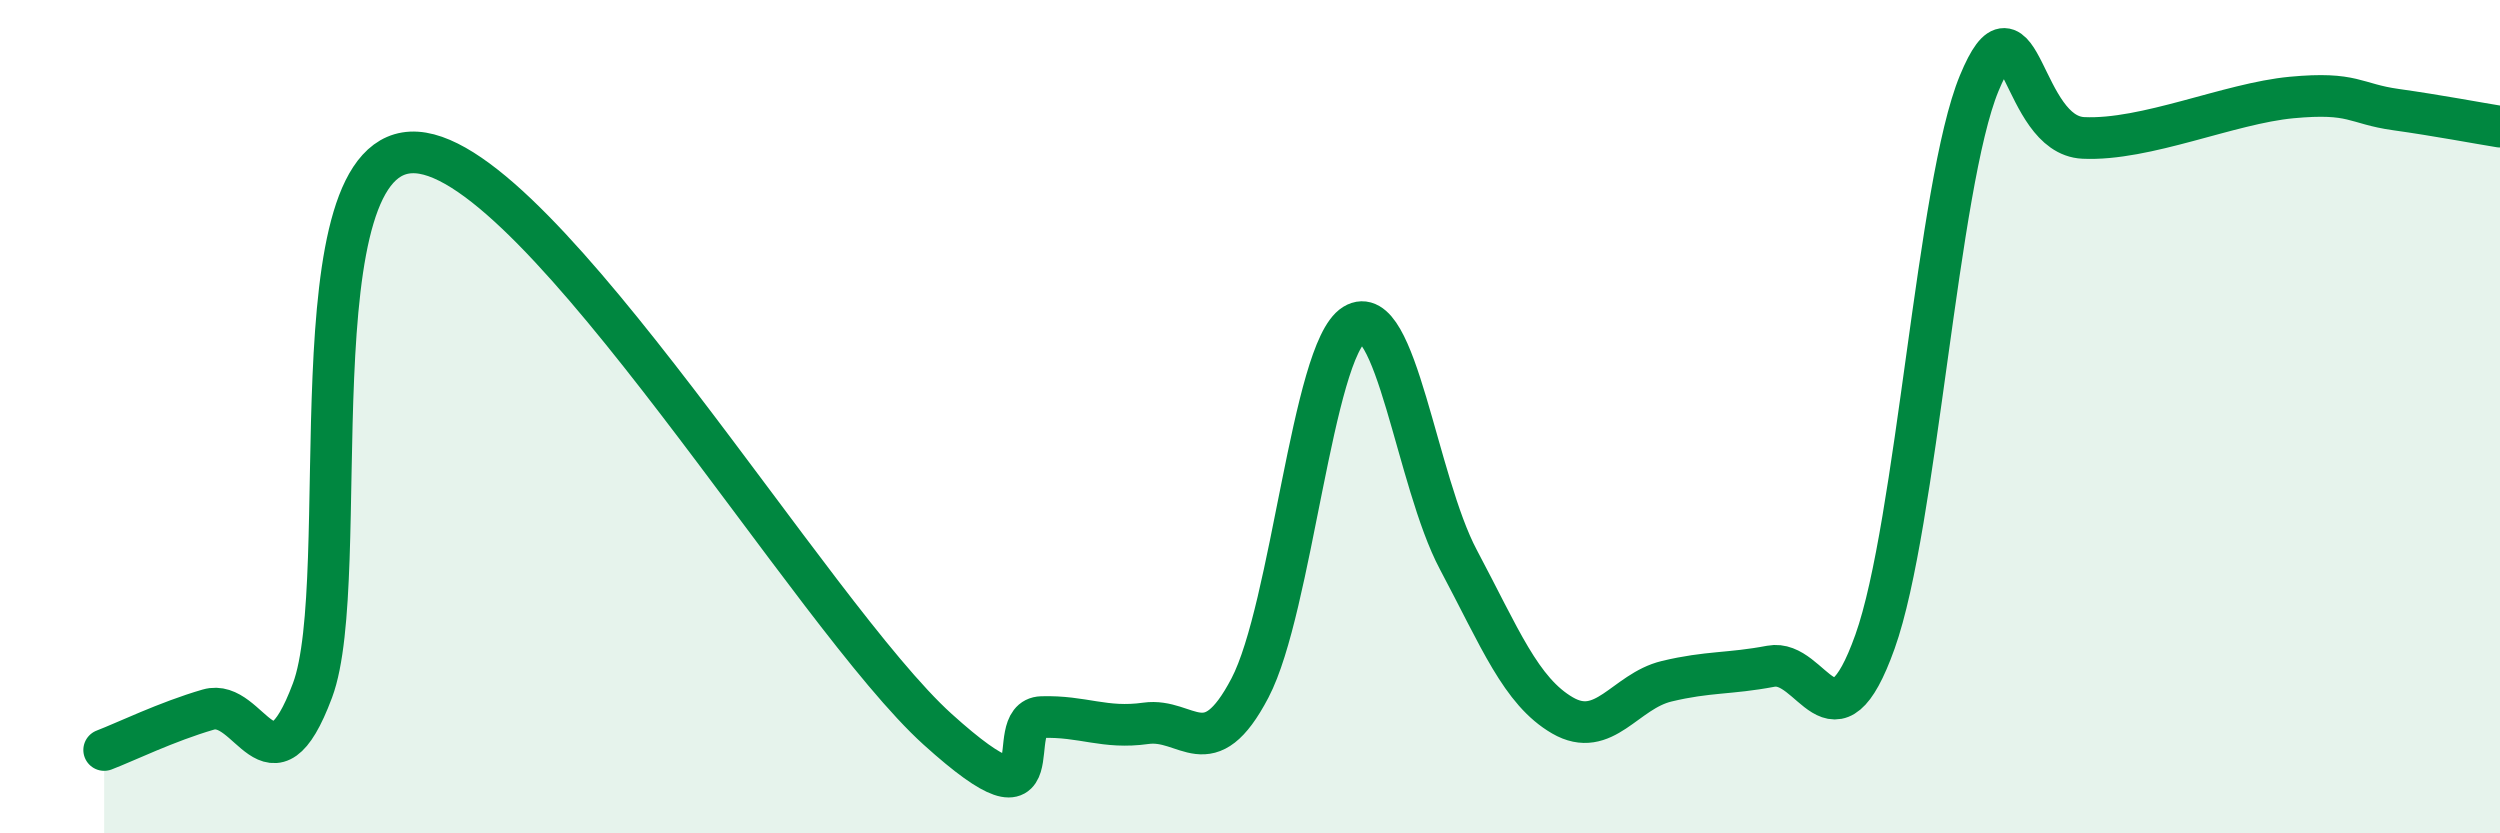
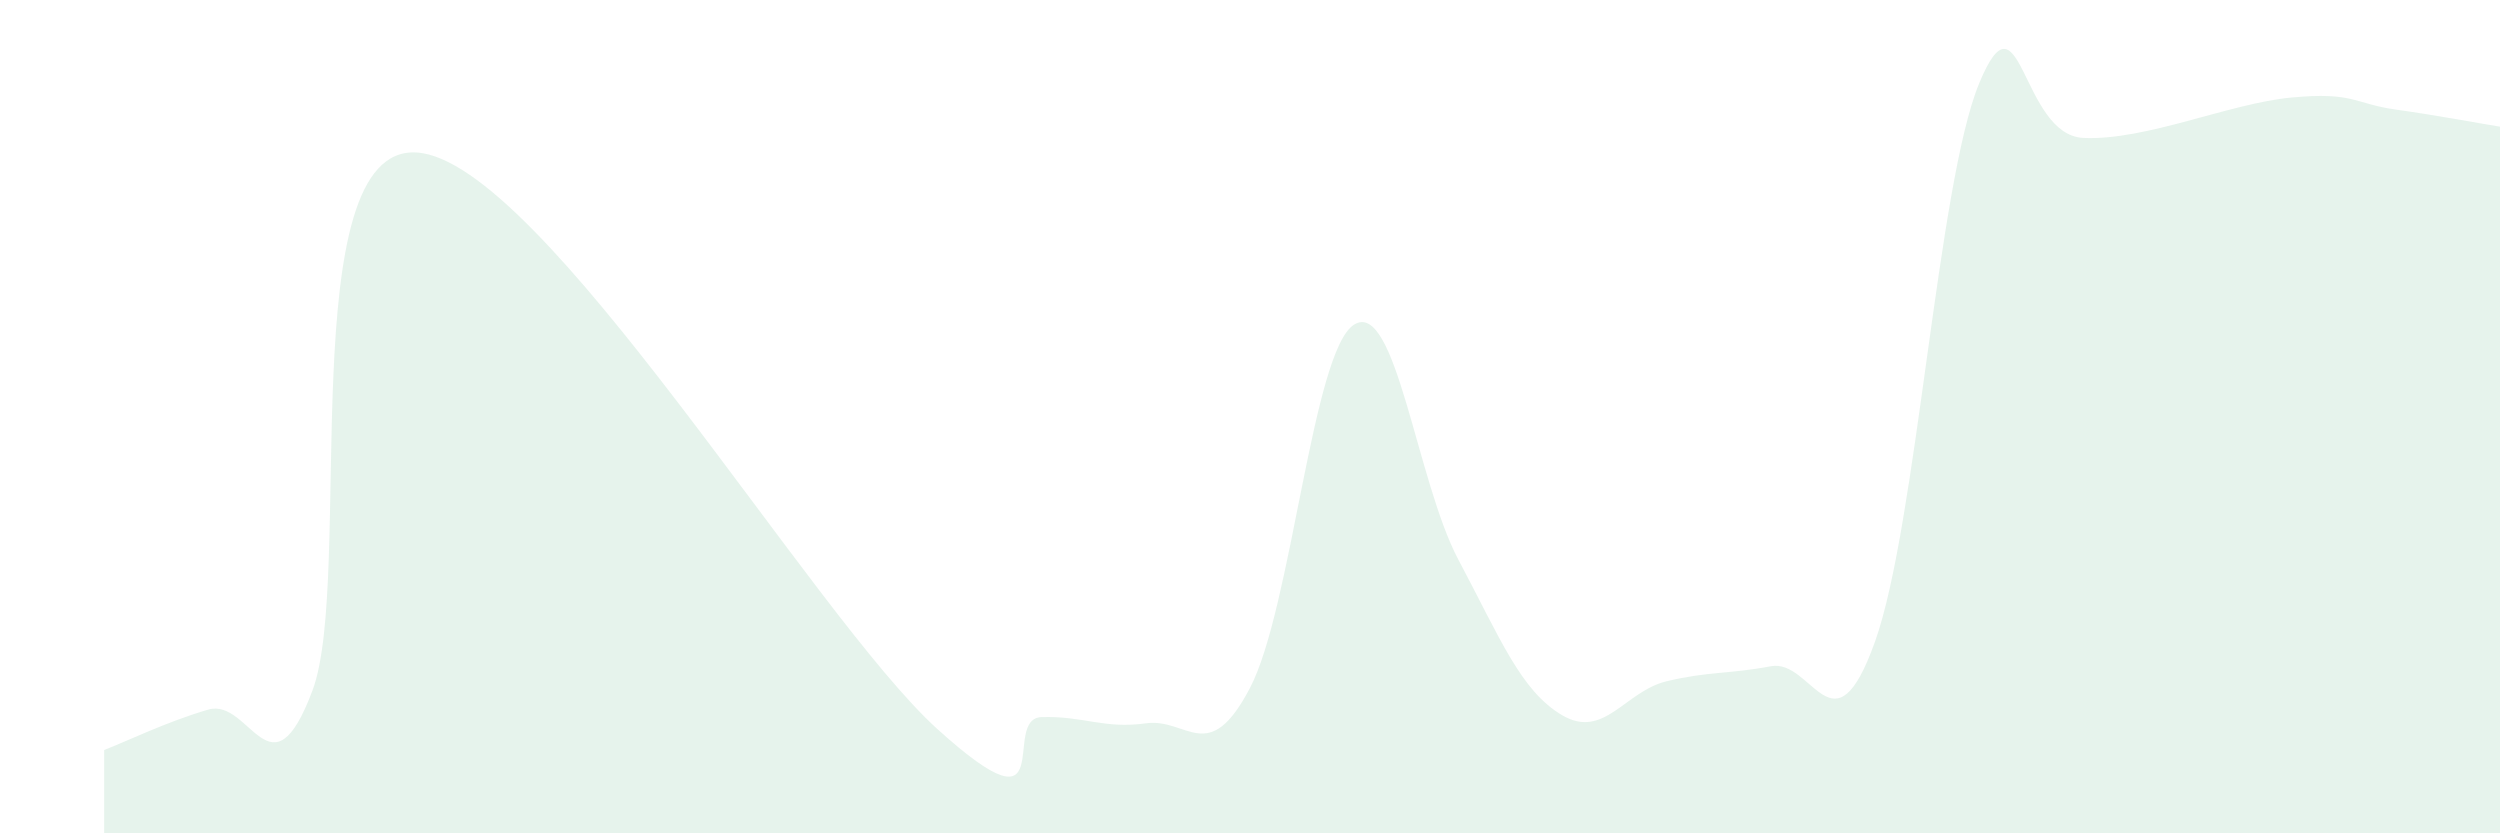
<svg xmlns="http://www.w3.org/2000/svg" width="60" height="20" viewBox="0 0 60 20">
  <path d="M 2.5,18 C 3,17.81 4,17.32 5,17.03 C 6,16.74 6.5,19.24 7.5,16.57 C 8.5,13.9 7,3.47 10,3.66 C 13,3.85 19.5,14.79 22.5,17.5 C 25.5,20.21 24,17.24 25,17.21 C 26,17.18 26.5,17.5 27.5,17.36 C 28.5,17.22 29,18.42 30,16.51 C 31,14.6 31.5,8.41 32.5,7.79 C 33.5,7.17 34,11.55 35,13.43 C 36,15.31 36.5,16.59 37.5,17.17 C 38.5,17.75 39,16.59 40,16.35 C 41,16.11 41.5,16.18 42.5,15.99 C 43.5,15.8 44,18.2 45,15.4 C 46,12.6 46.5,4.42 47.5,2 C 48.5,-0.42 48.5,3.24 50,3.31 C 51.5,3.38 53.5,2.48 55,2.34 C 56.5,2.2 56.5,2.49 57.5,2.63 C 58.5,2.77 59.5,2.96 60,3.04L60 20L2.5 20Z" fill="#008740" opacity="0.1" stroke-linecap="round" stroke-linejoin="round" />
-   <path d="M 2.5,18 C 3,17.81 4,17.32 5,17.03 C 6,16.74 6.5,19.24 7.5,16.57 C 8.5,13.9 7,3.47 10,3.66 C 13,3.85 19.5,14.79 22.5,17.5 C 25.5,20.21 24,17.24 25,17.21 C 26,17.18 26.5,17.5 27.5,17.36 C 28.5,17.22 29,18.42 30,16.51 C 31,14.6 31.5,8.41 32.5,7.79 C 33.5,7.17 34,11.55 35,13.43 C 36,15.31 36.5,16.59 37.5,17.17 C 38.5,17.75 39,16.59 40,16.35 C 41,16.11 41.5,16.18 42.5,15.99 C 43.5,15.8 44,18.2 45,15.4 C 46,12.6 46.5,4.42 47.5,2 C 48.5,-0.42 48.5,3.24 50,3.31 C 51.5,3.38 53.5,2.48 55,2.34 C 56.5,2.2 56.5,2.49 57.5,2.63 C 58.5,2.77 59.5,2.96 60,3.04" stroke="#008740" stroke-width="1" fill="none" stroke-linecap="round" stroke-linejoin="round" />
</svg>